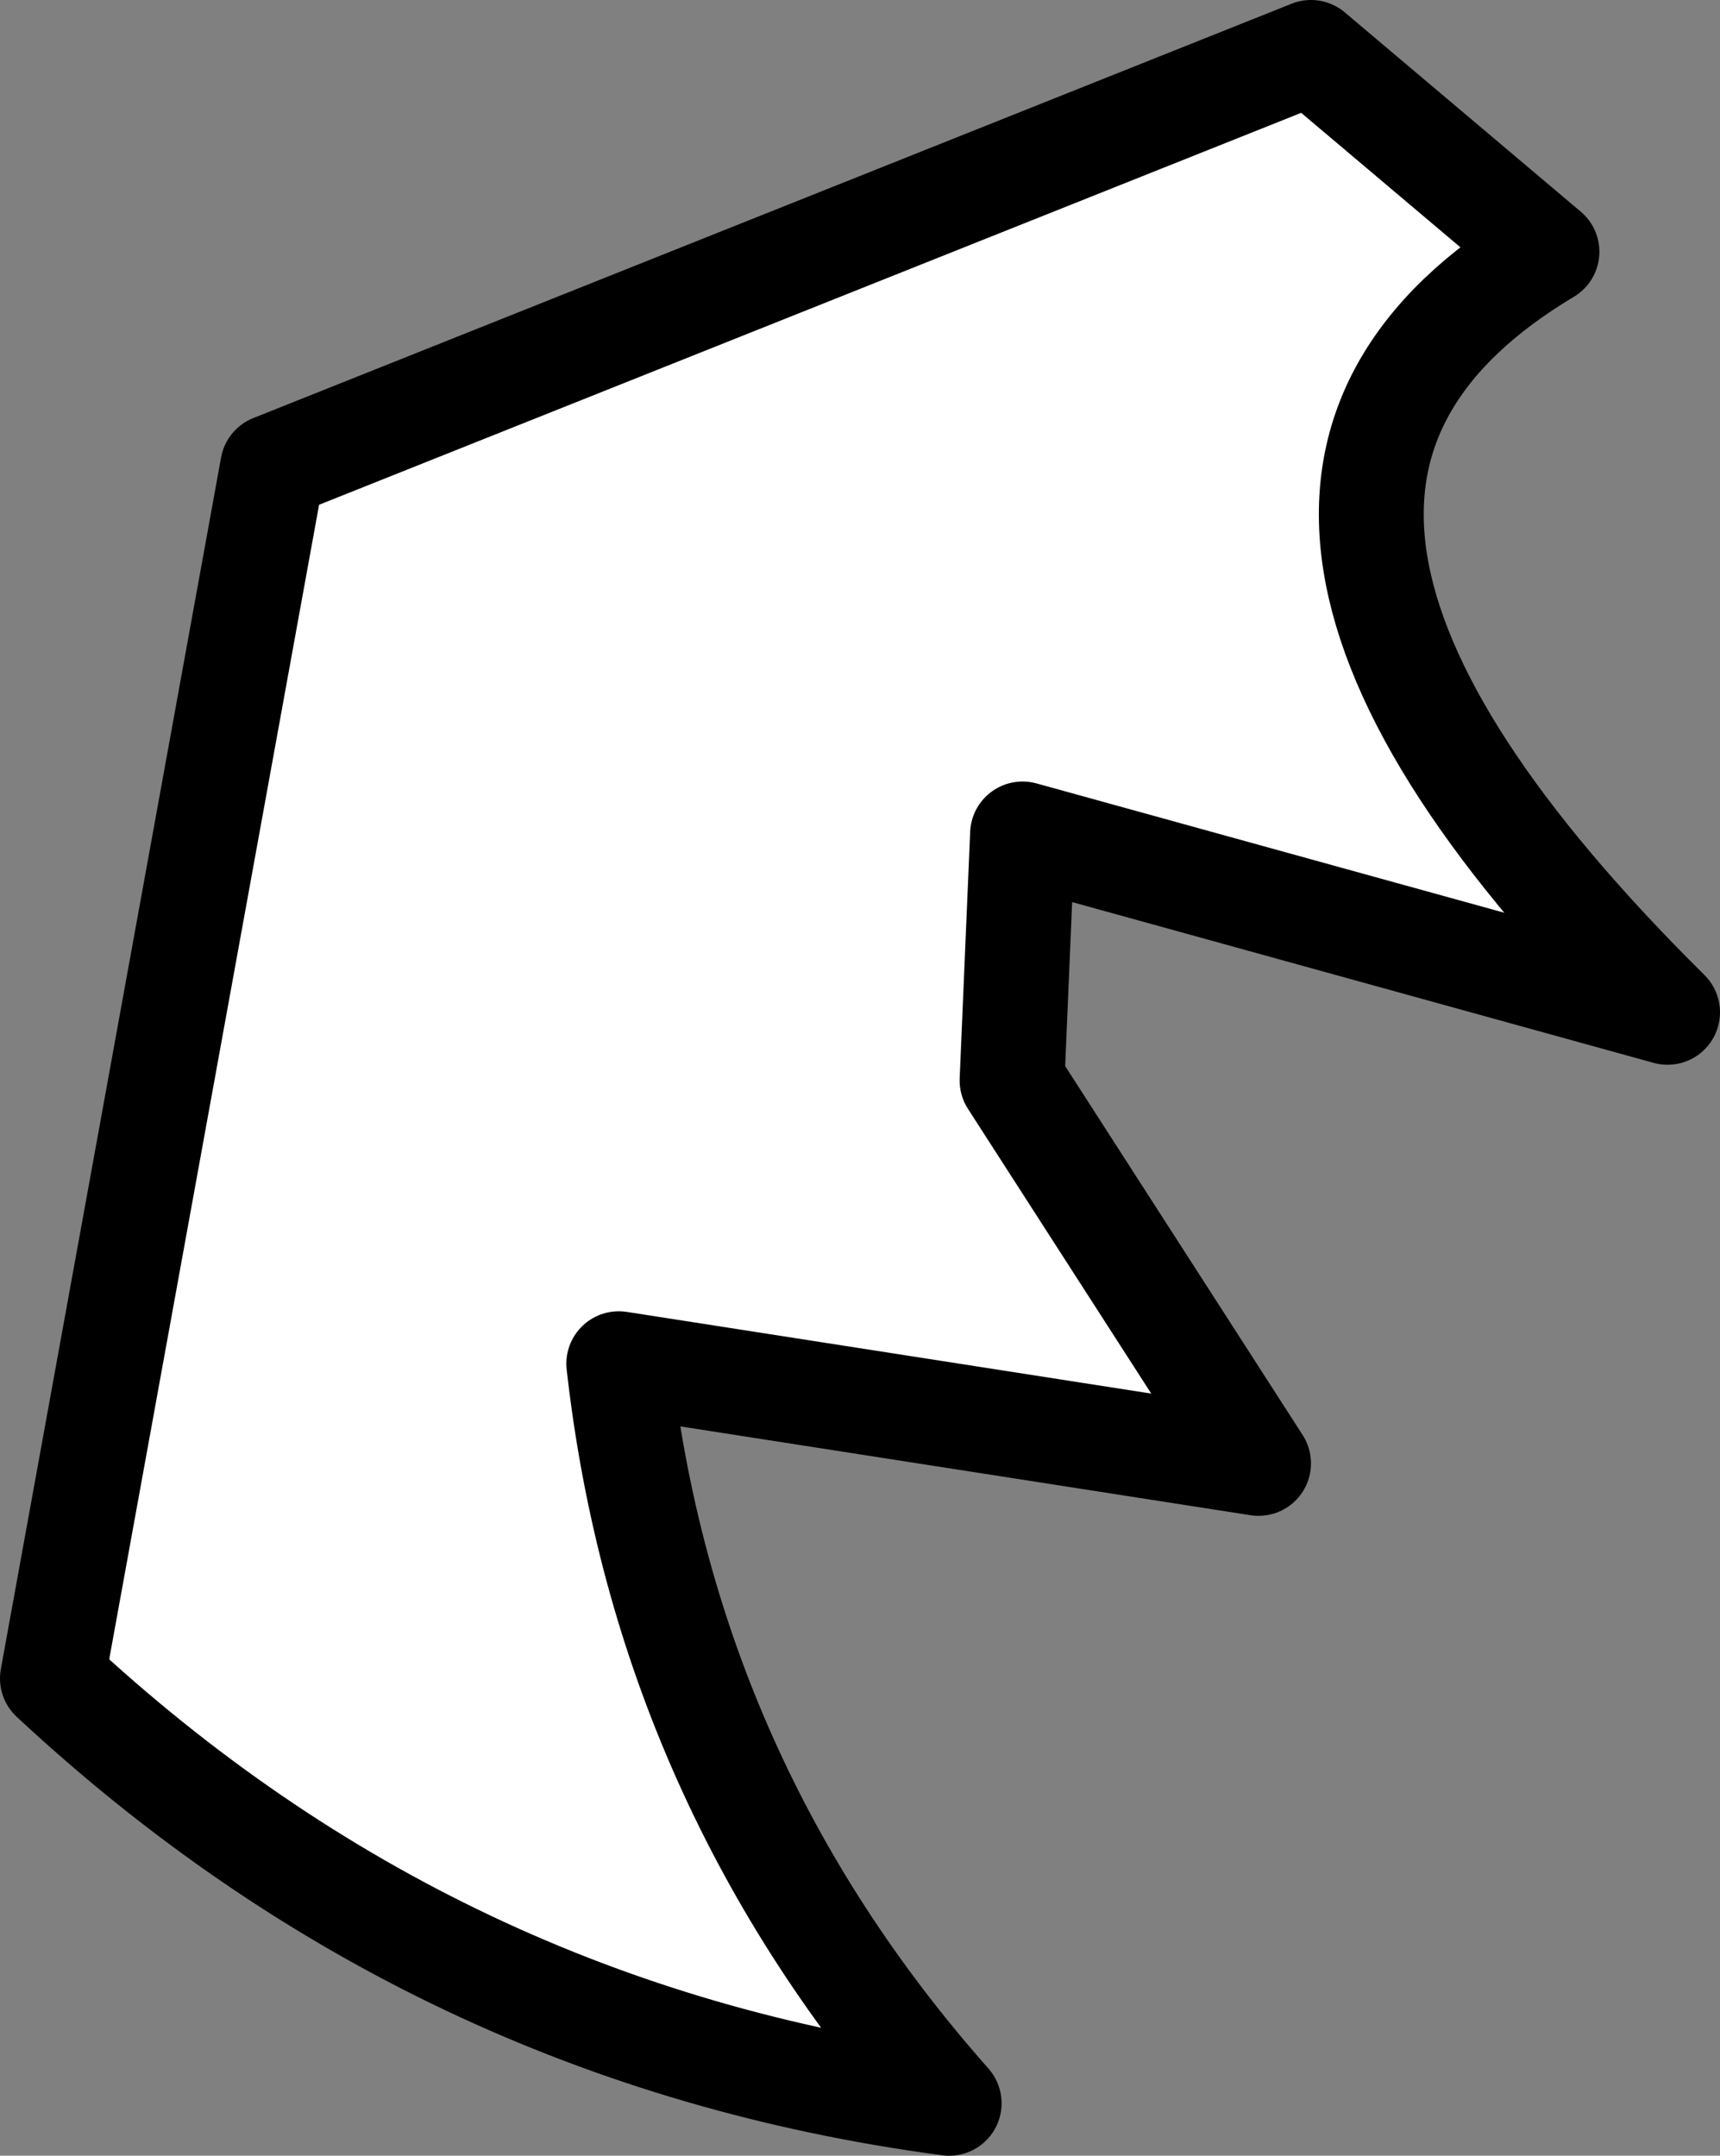
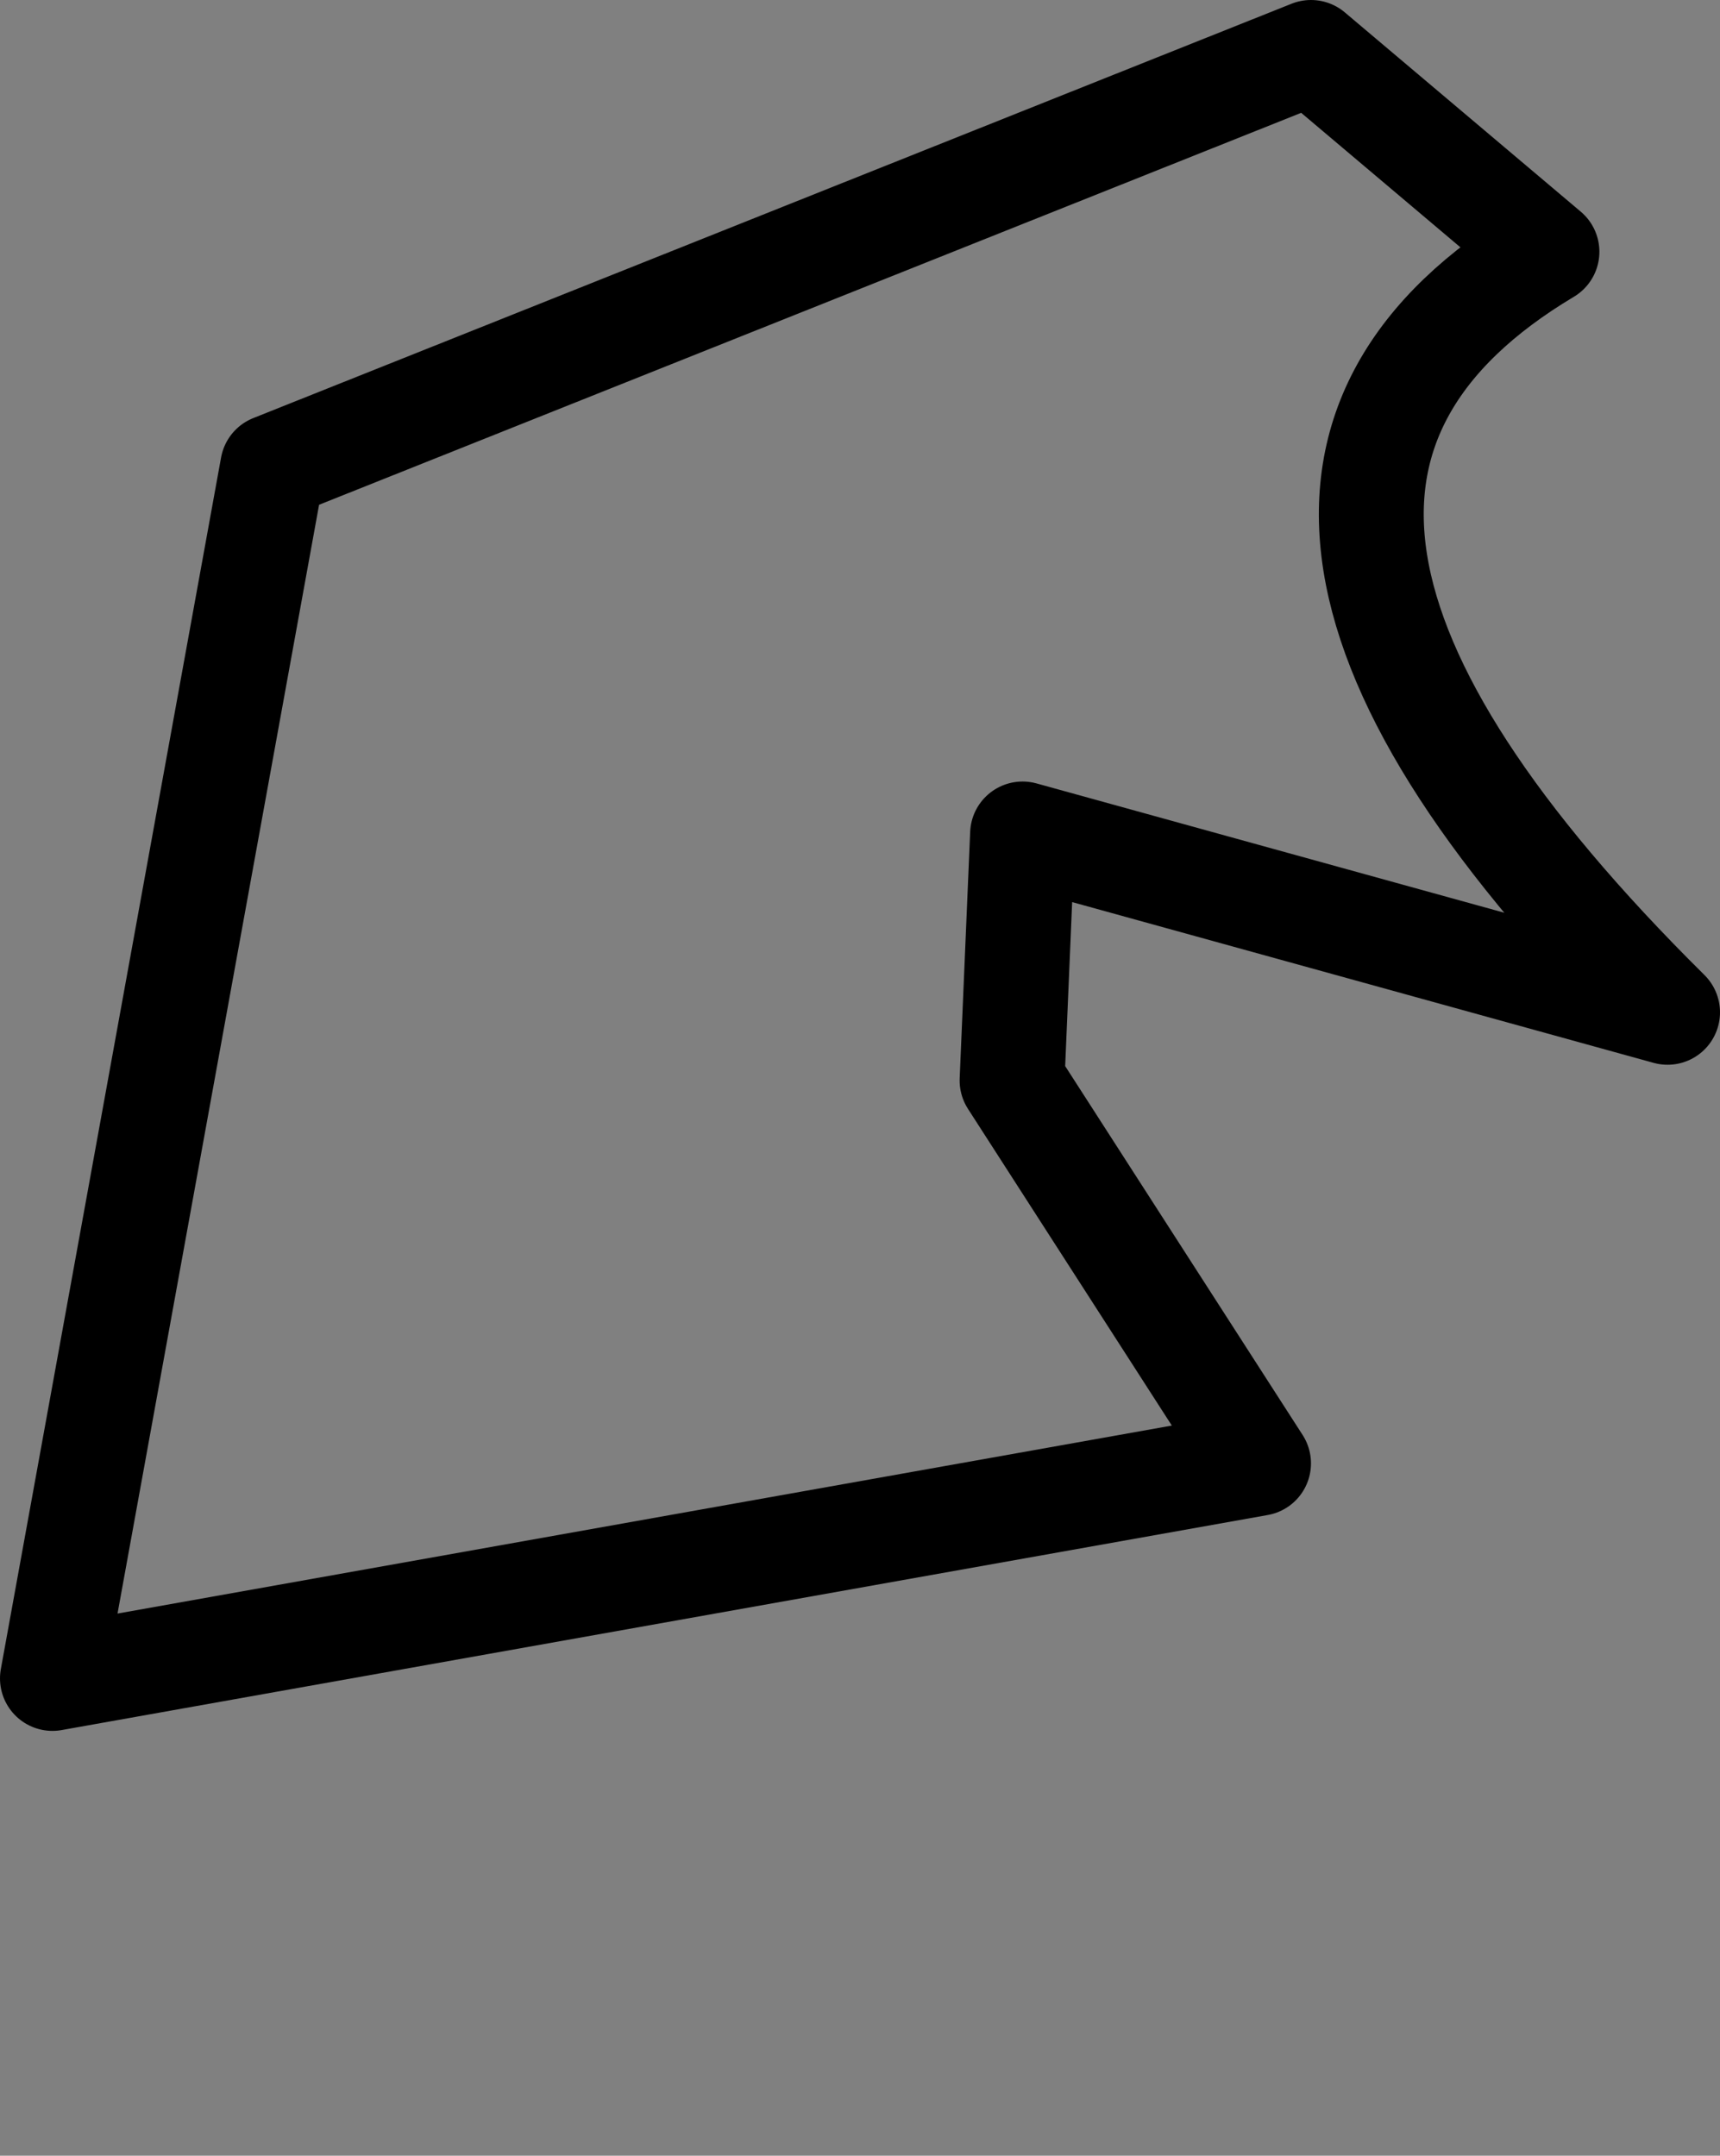
<svg xmlns="http://www.w3.org/2000/svg" height="20.55px" width="16.4px">
  <rect width="100%" height="100%" fill="#808080" stroke="none" />
  <g transform="matrix(1.0, 0.0, 0.0, 1.0, 8.15, 10.25)">
-     <path d="M6.6 -7.85 Q2.75 -5.55 7.75 -0.6 L1.6 -2.3 1.5 0.05 3.85 3.7 -2.25 2.75 Q-1.8 6.75 0.9 9.8 -4.0 9.15 -7.65 5.75 L-5.55 -5.8 4.35 -9.75 6.6 -7.85" fill="#ffffff" fill-rule="evenodd" stroke="none" />
-     <path d="M6.6 -7.85 L4.35 -9.75 -5.55 -5.8 -7.65 5.75 Q-4.0 9.15 0.9 9.8 -1.8 6.75 -2.25 2.75 L3.85 3.7 1.5 0.05 1.6 -2.3 7.75 -0.6 Q2.75 -5.55 6.6 -7.85 Z" fill="none" stroke="#000000" stroke-linecap="round" stroke-linejoin="round" stroke-width="1.0" />
+     <path d="M6.6 -7.85 L4.35 -9.75 -5.55 -5.8 -7.65 5.75 L3.85 3.7 1.5 0.05 1.6 -2.3 7.75 -0.6 Q2.75 -5.55 6.6 -7.85 Z" fill="none" stroke="#000000" stroke-linecap="round" stroke-linejoin="round" stroke-width="1.0" />
  </g>
</svg>